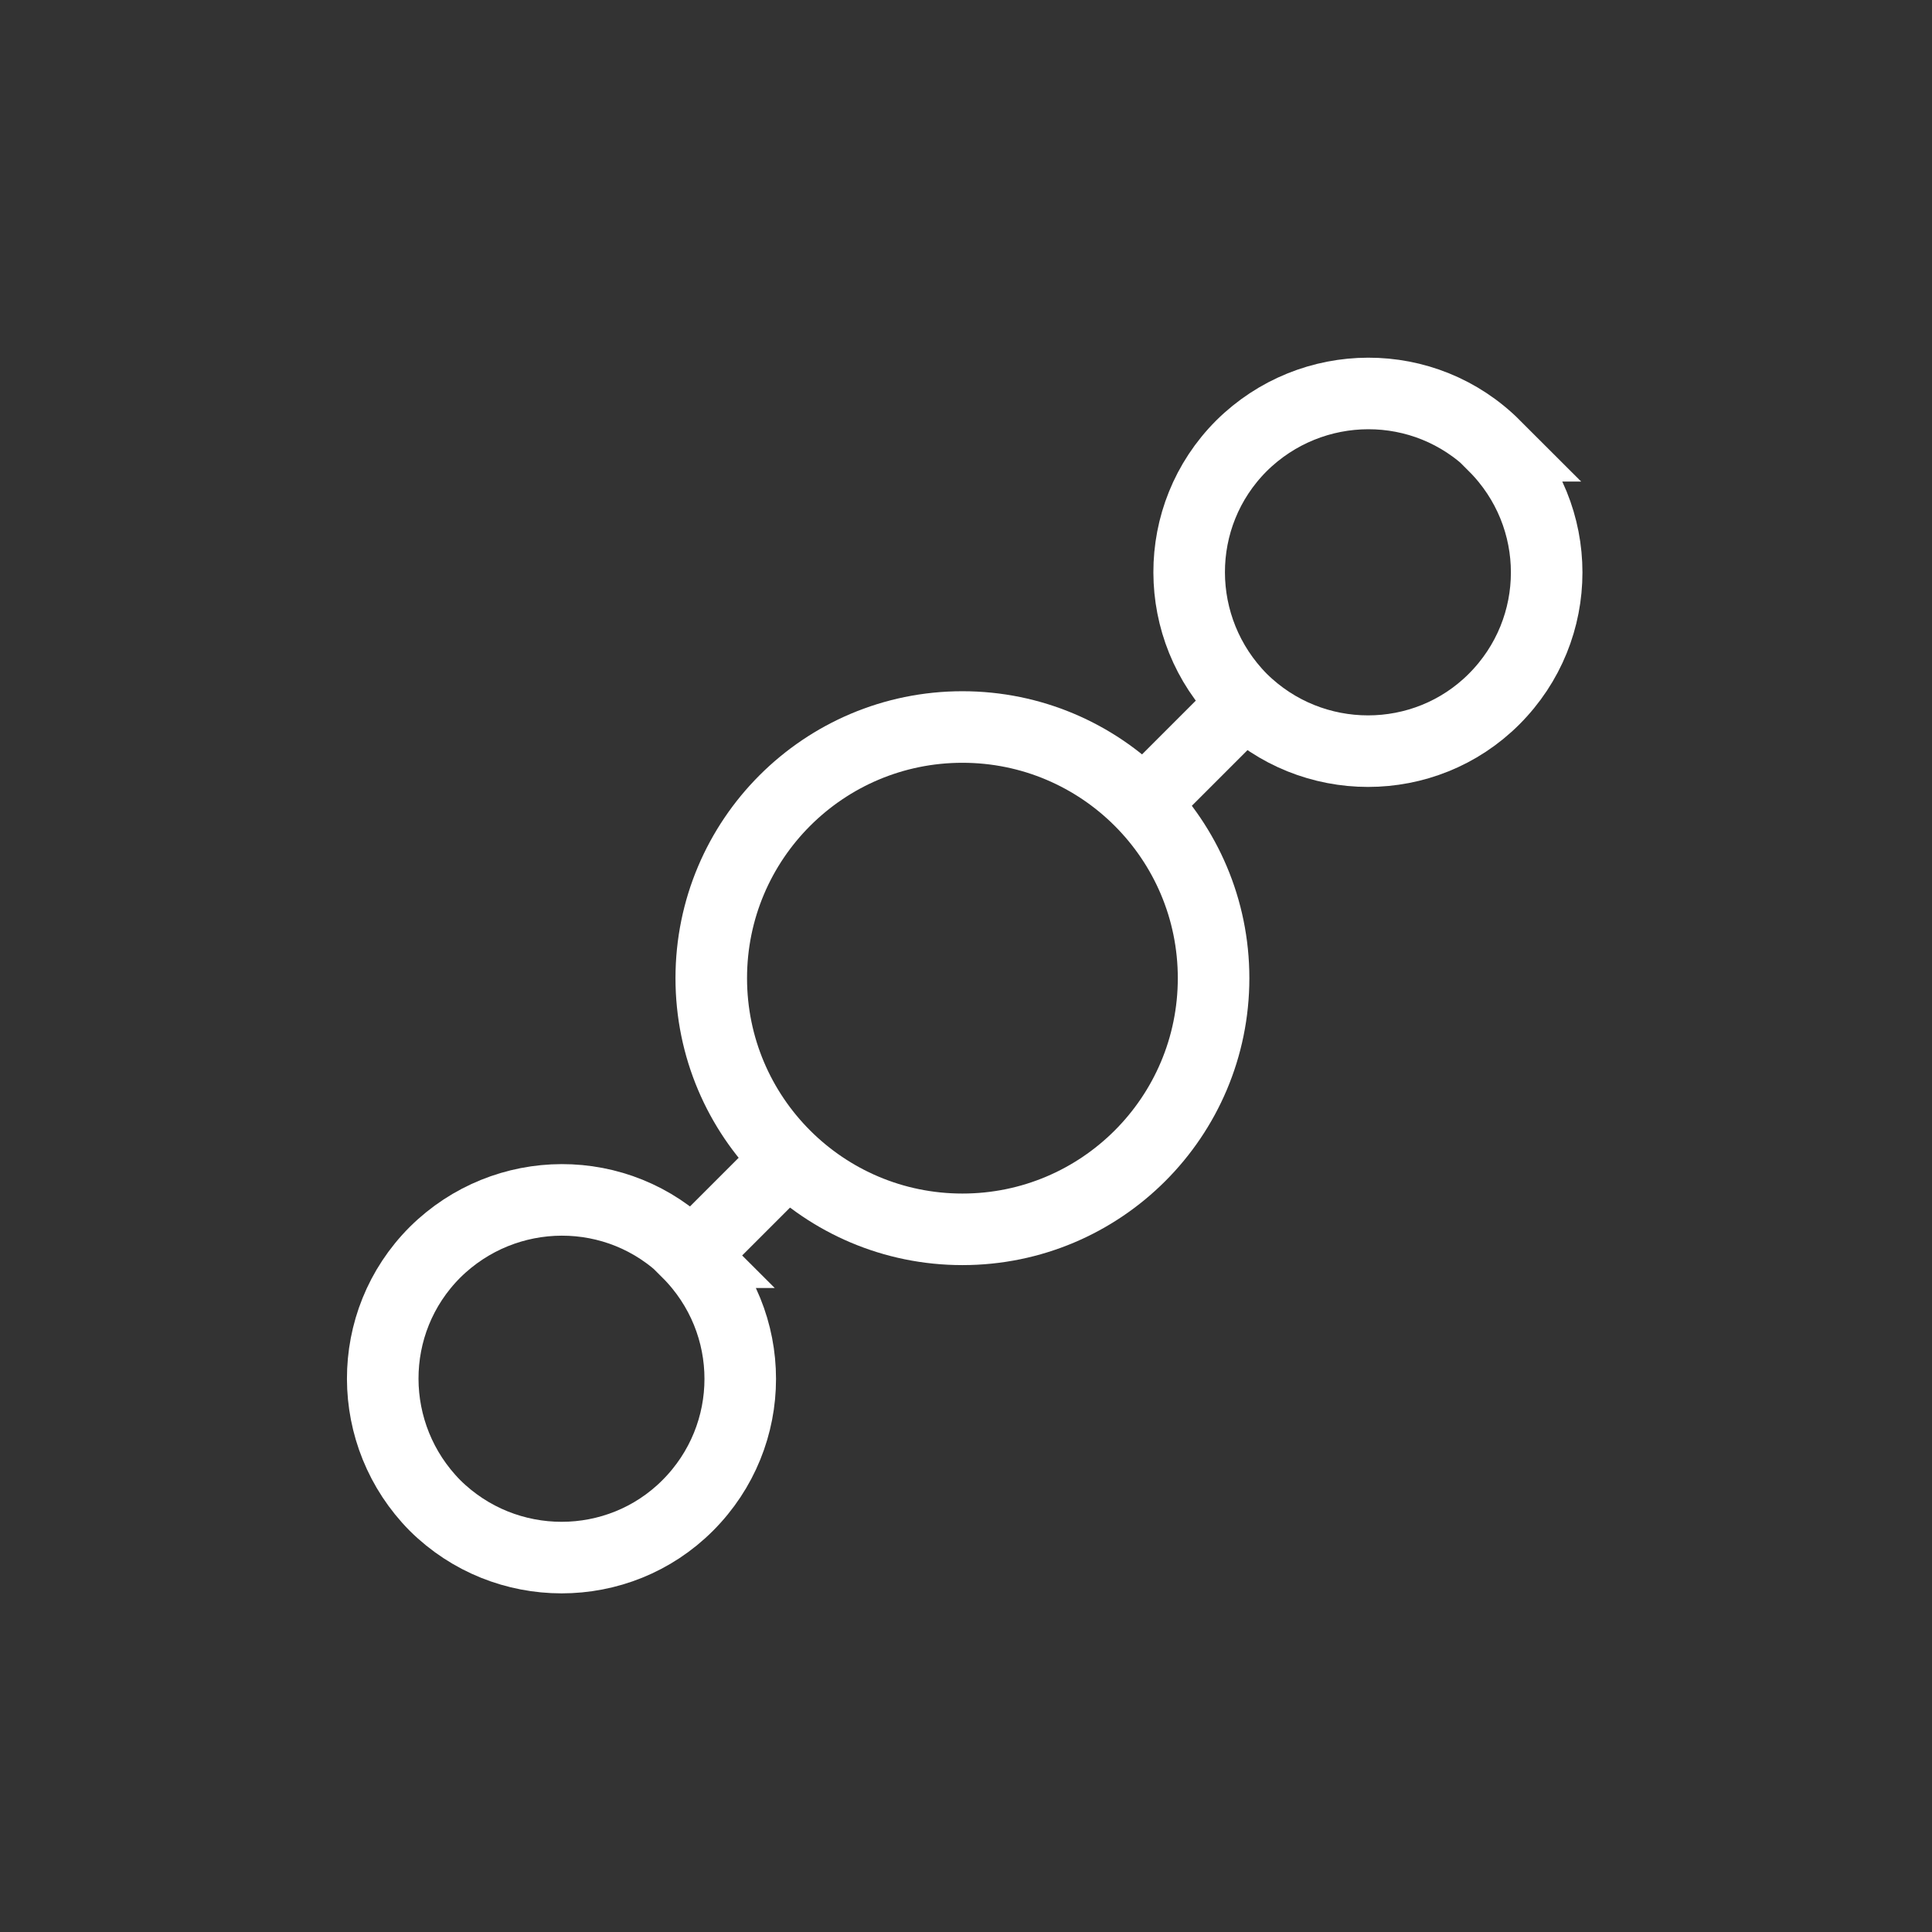
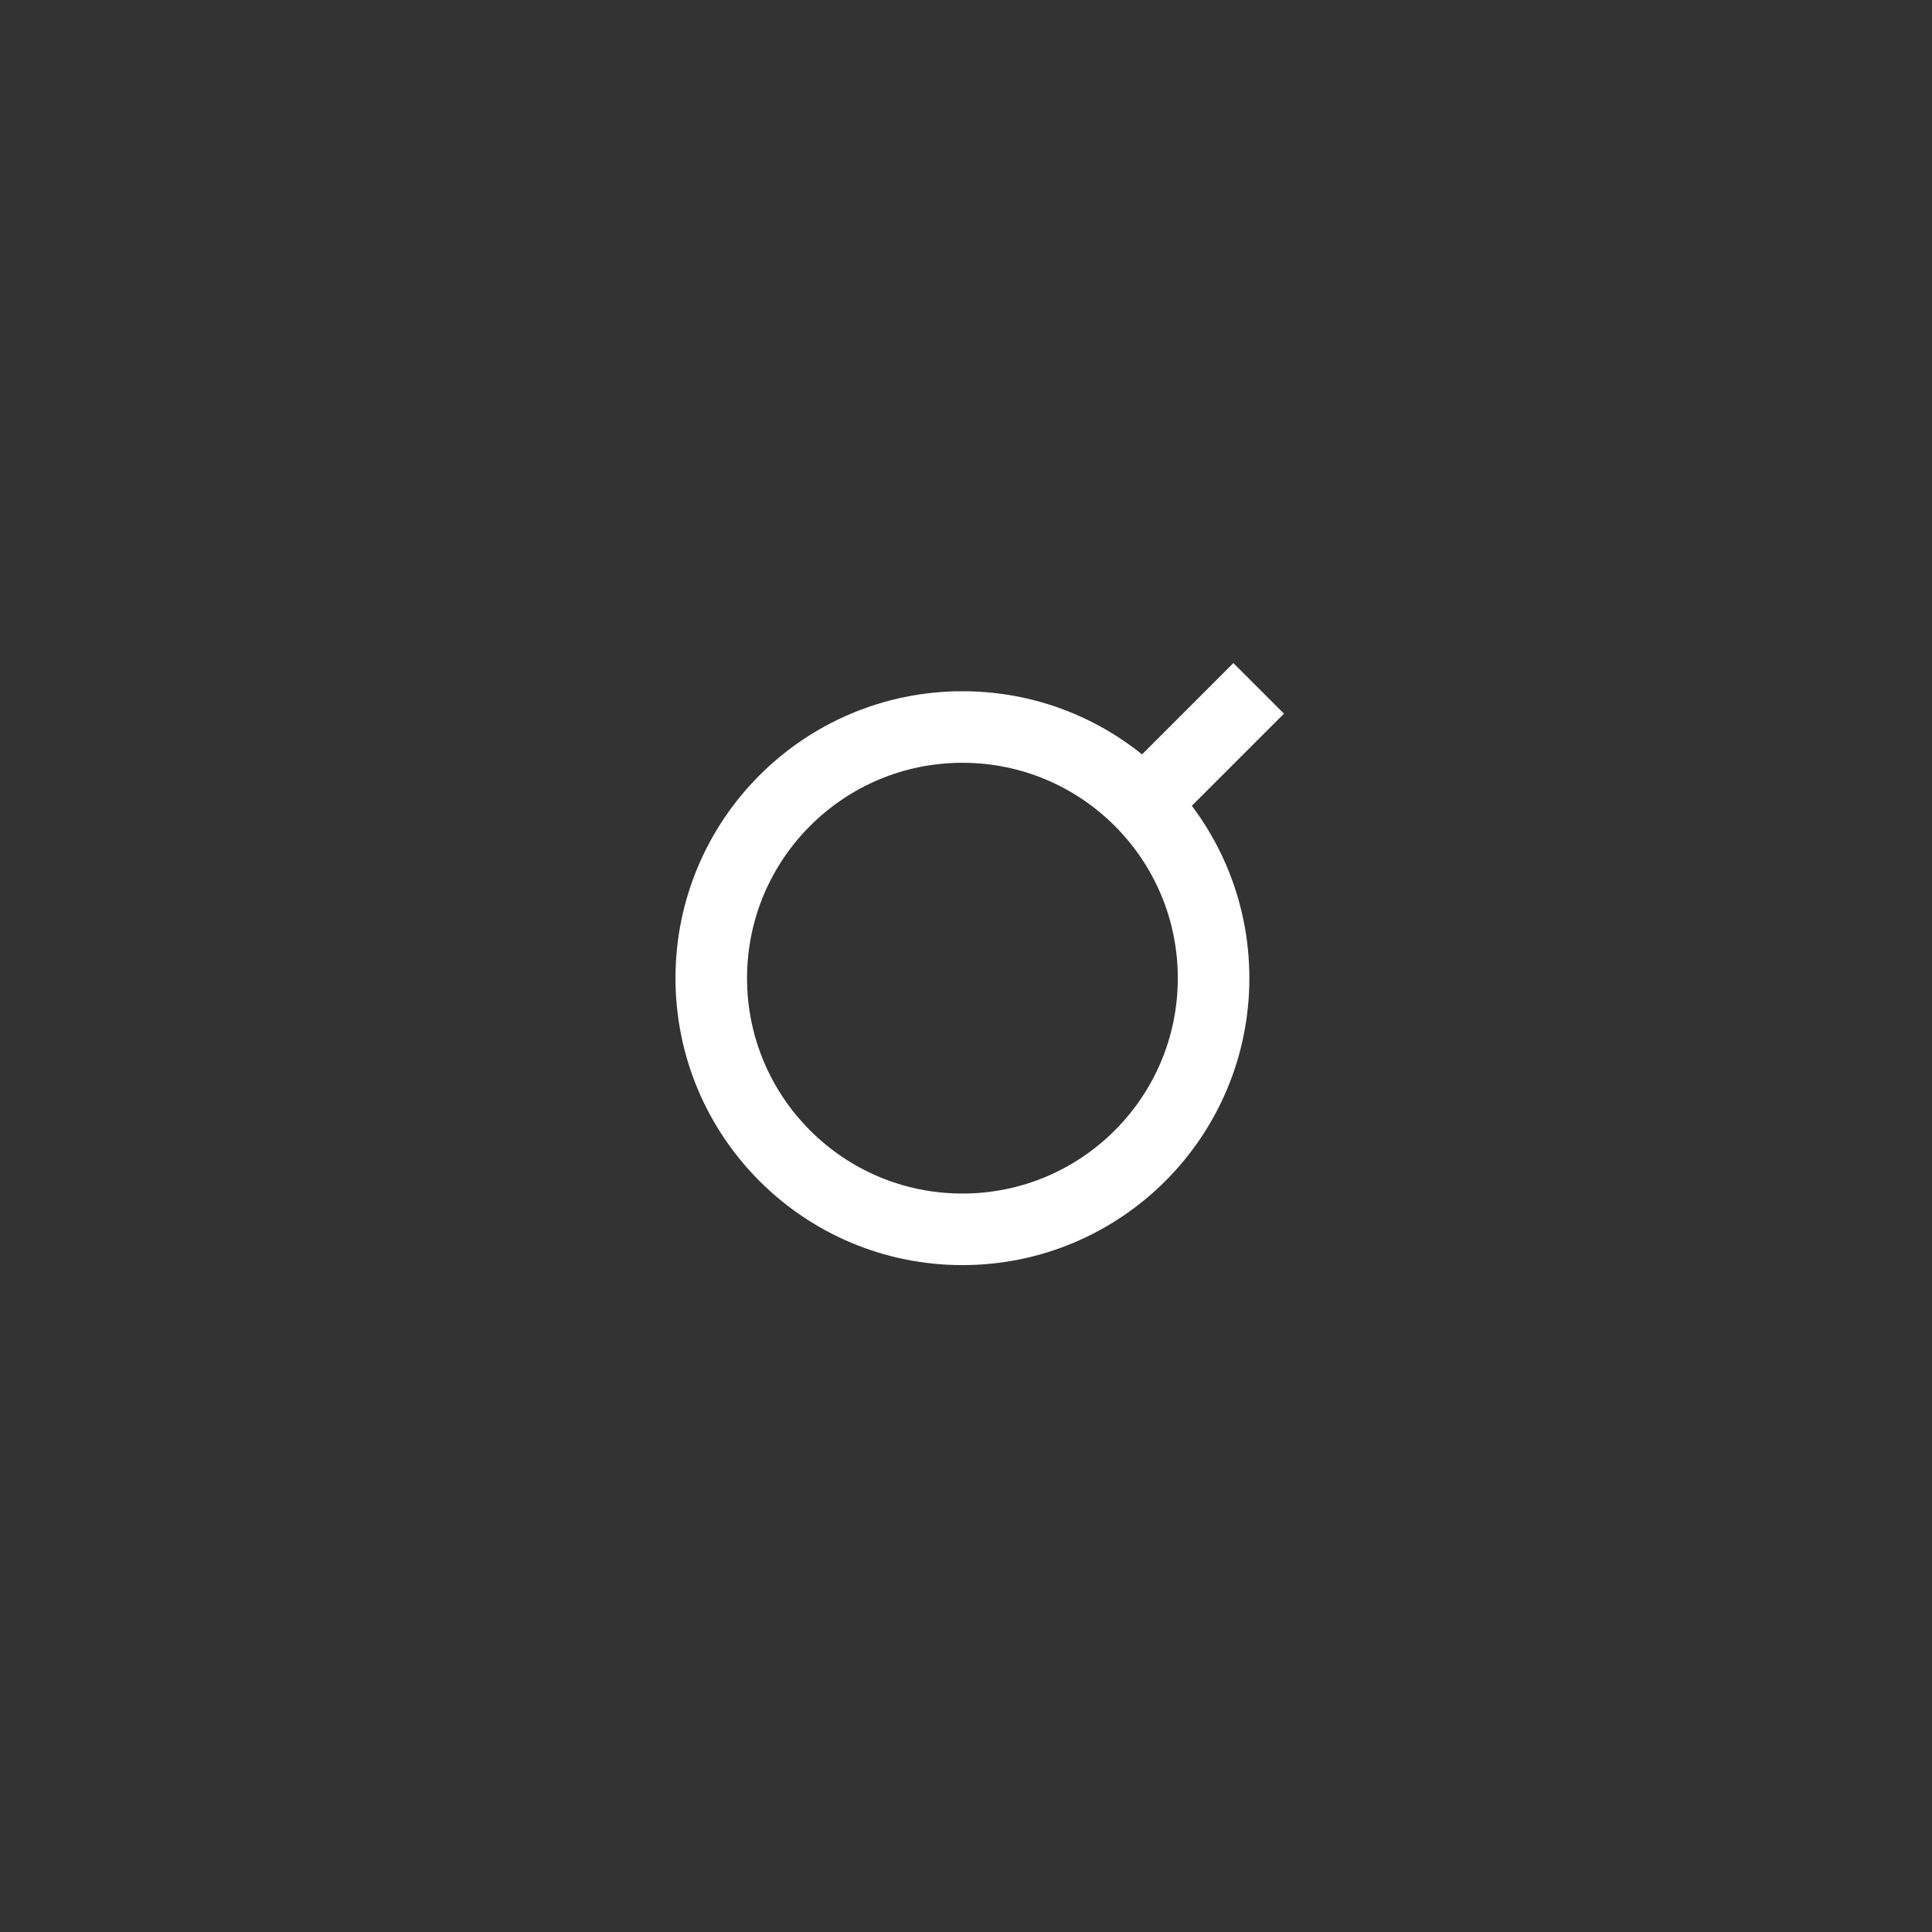
<svg xmlns="http://www.w3.org/2000/svg" id="Layer_1" version="1.1" viewBox="0 0 27 27">
  <rect x="0" y="0" width="27" height="27" fill="#333333" stroke="none" />
  <defs>
    <style>
      .st0 {
        fill: none;
        stroke: #fff;
      }
    </style>
  </defs>
  <circle class="st0" cx="13.45" cy="13.67" r="3.51" />
-   <path class="st0" d="M9.62,17.5c-.98-.98-2.56-.97-3.54,0-.98.98-.97,2.56,0,3.54.98.97,2.56.97,3.53,0,.98-.98.98-2.56,0-3.54,0,0,0,0,0,0Z" />
-   <path class="st0" d="M20.89,6.23c-.98-.98-2.56-.97-3.54,0-.98.98-.97,2.56,0,3.54.98.97,2.56.97,3.53,0,.98-.98.98-2.56,0-3.54,0,0,0,0,0,0Z" />
  <line class="st0" x1="15.85" y1="11.36" x2="17.59" y2="9.62" />
-   <line class="st0" x1="11.09" y1="16.12" x2="9.35" y2="17.86" />
</svg>